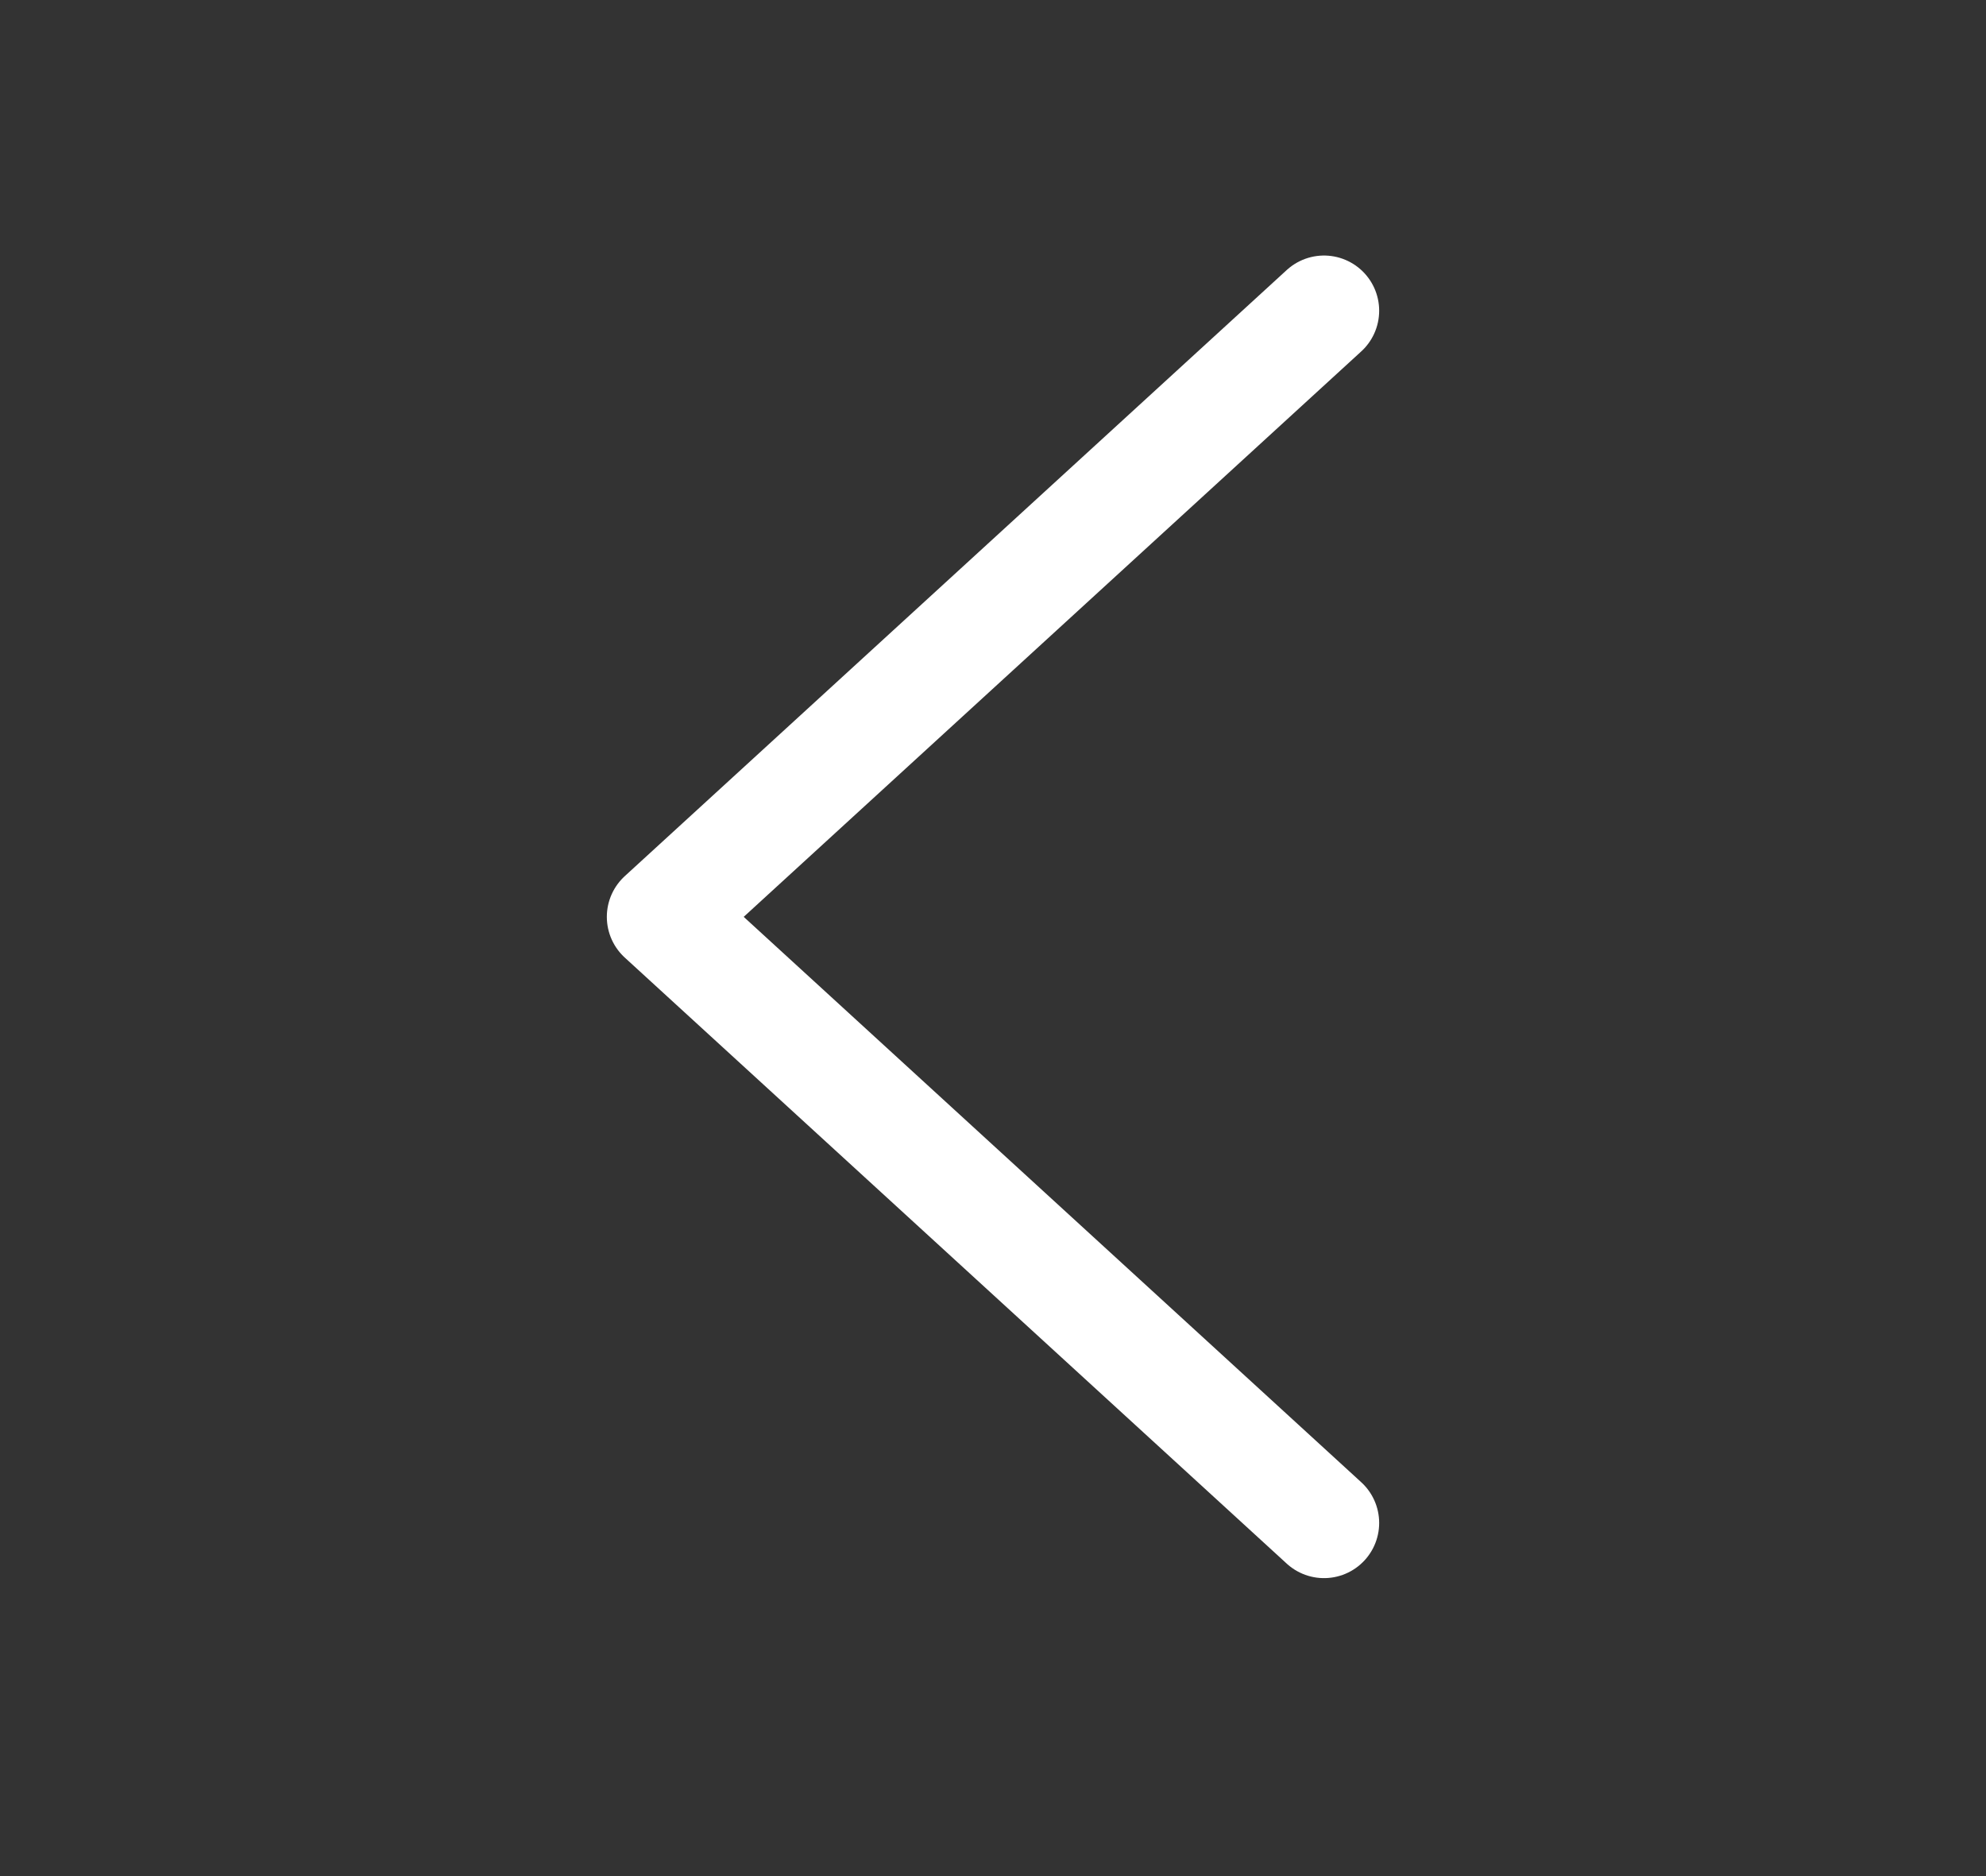
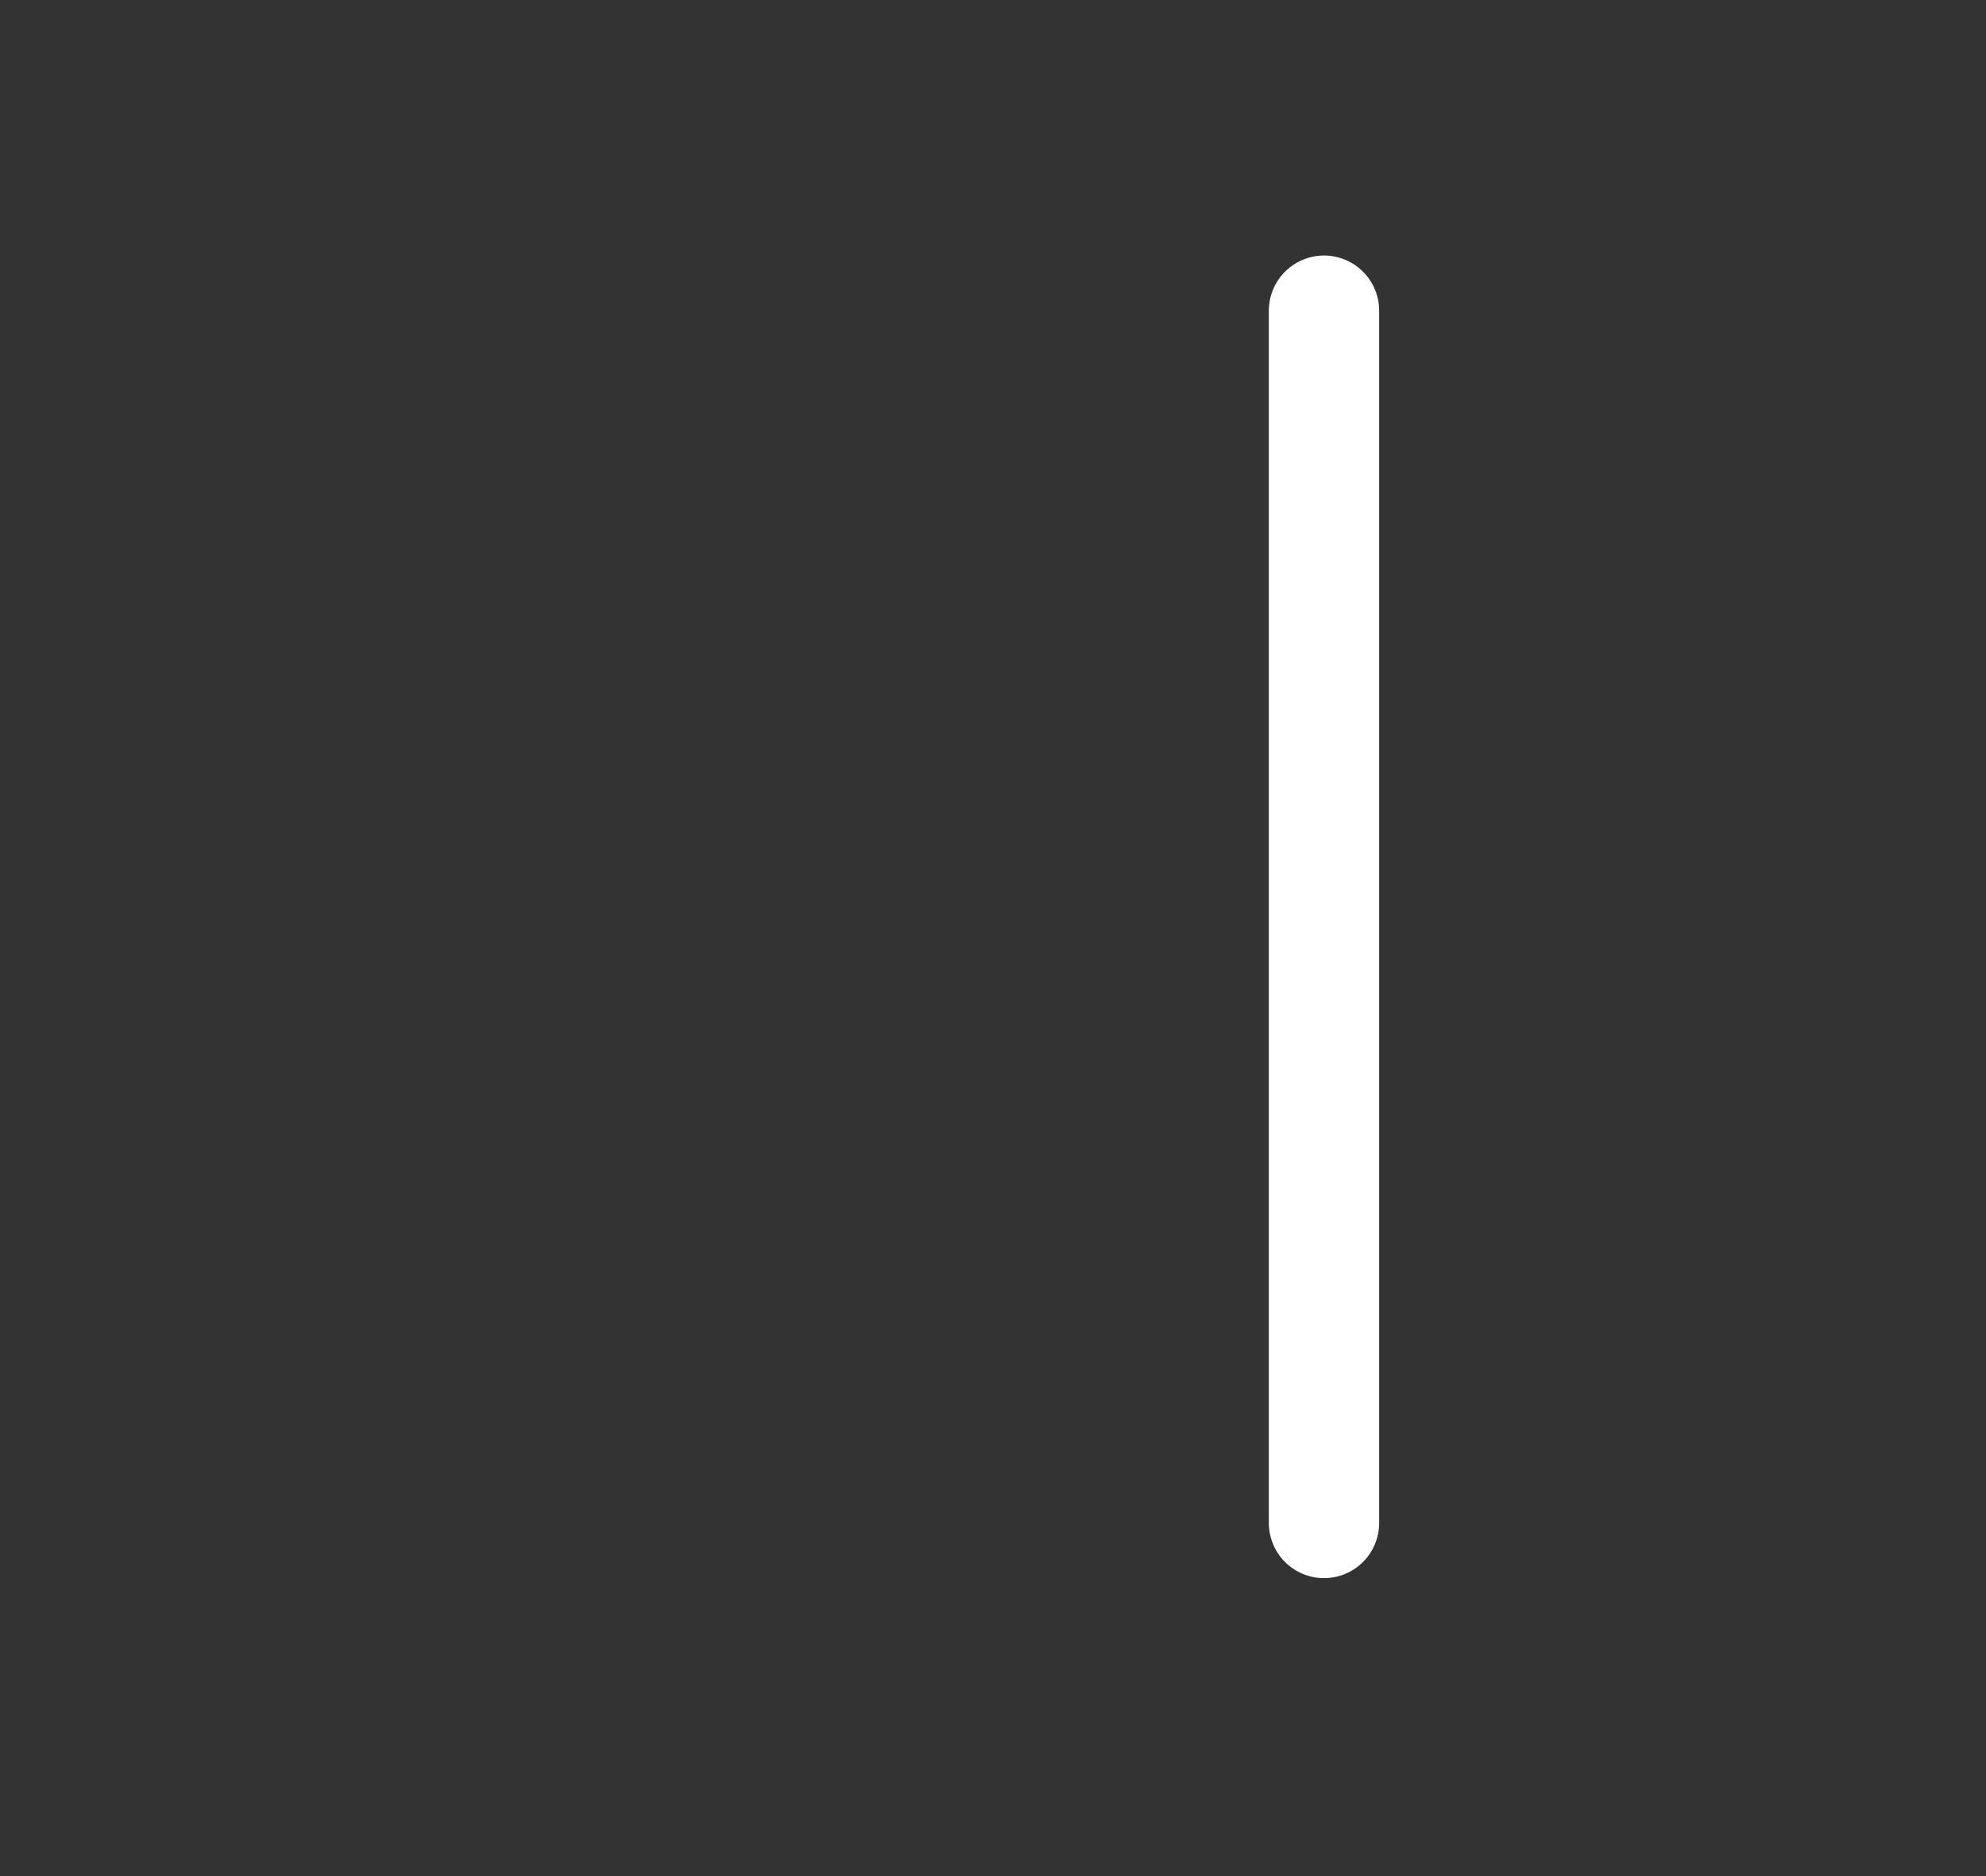
<svg xmlns="http://www.w3.org/2000/svg" width="36" height="34" viewBox="0 0 36 34" fill="none">
  <rect x="0" y="0" width="36" height="34" fill="#333333" stroke="none" />
-   <path d="M24 27.6L12 16.616L24 5.631" stroke="white" stroke-width="2" stroke-linecap="round" stroke-linejoin="round" />
+   <path d="M24 27.6L24 5.631" stroke="white" stroke-width="2" stroke-linecap="round" stroke-linejoin="round" />
</svg>